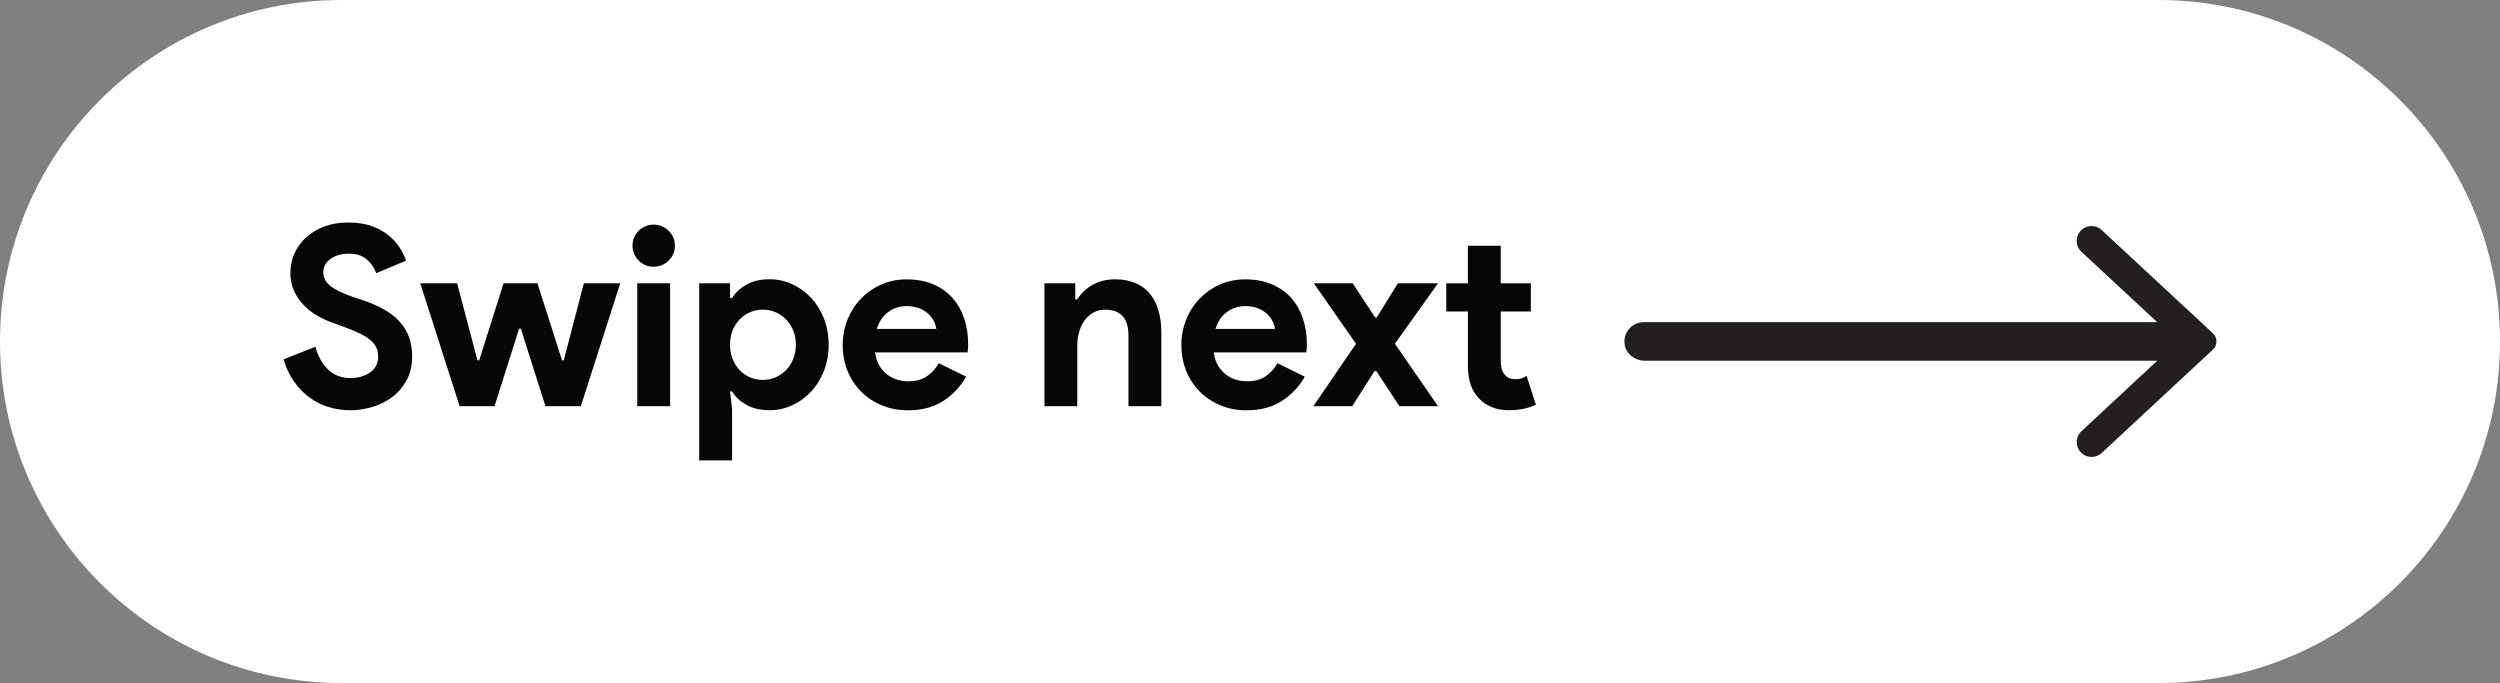
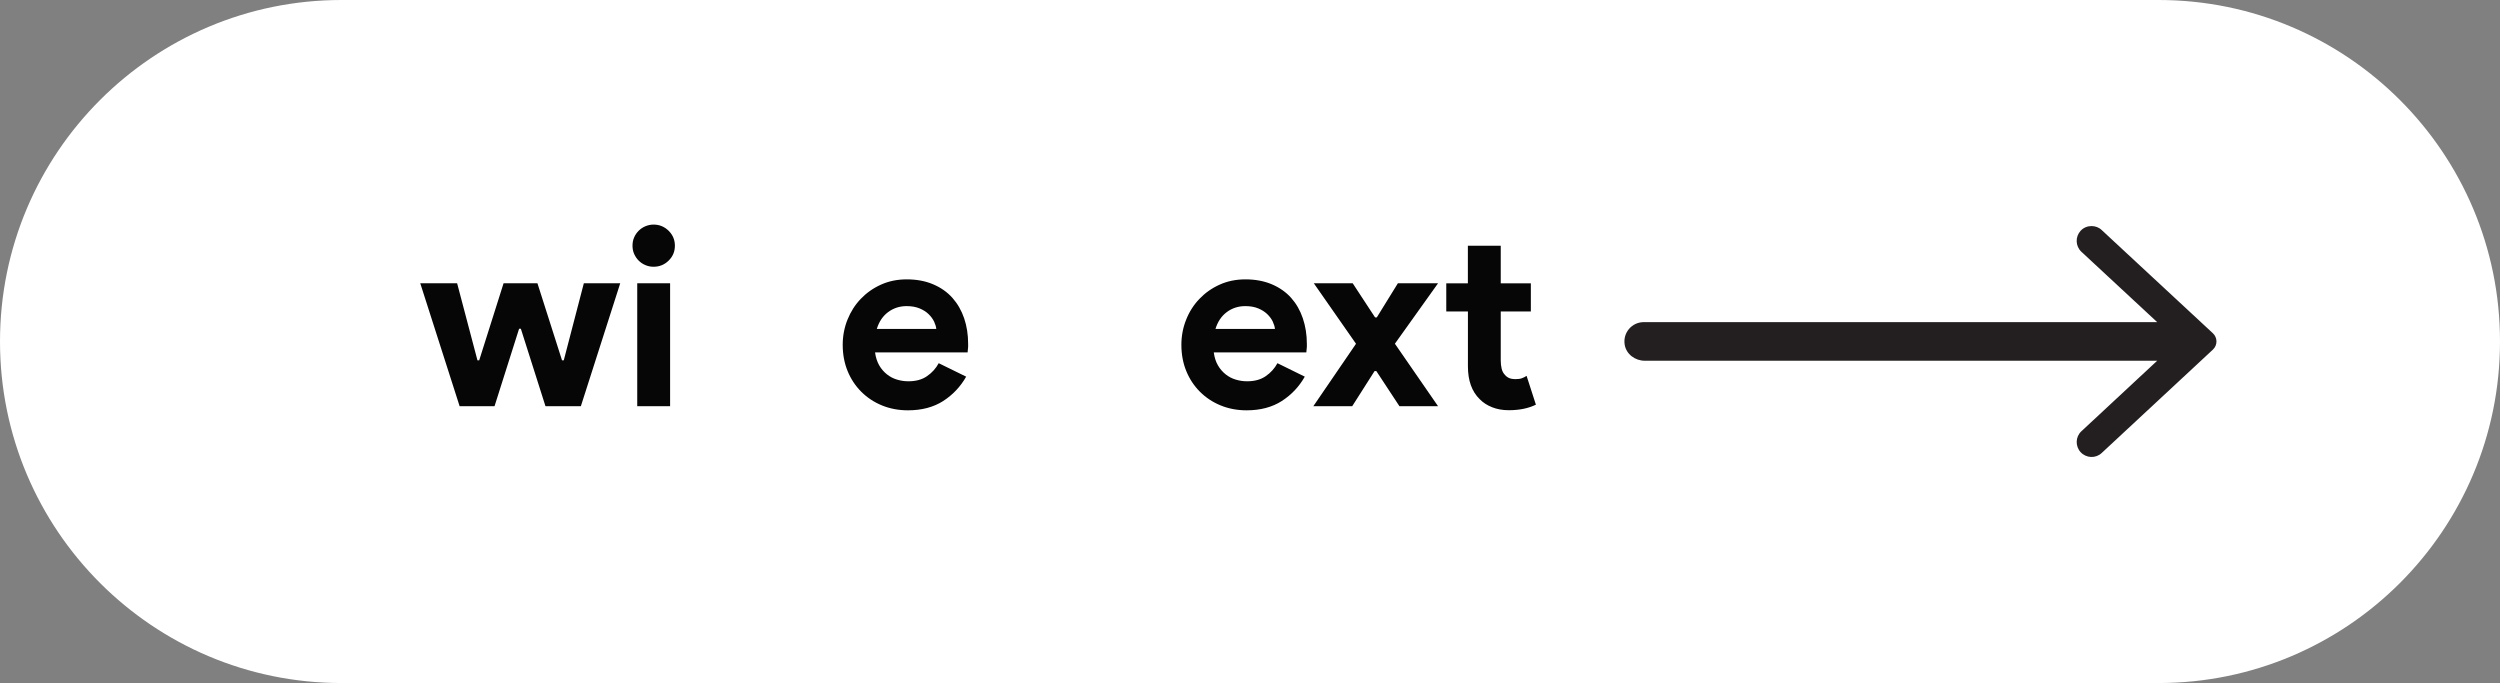
<svg xmlns="http://www.w3.org/2000/svg" height="128.4" preserveAspectRatio="xMidYMid meet" version="1.0" viewBox="0.0 0.0 470.0 128.4" width="470.0" zoomAndPan="magnify">
  <rect x="0.0" y="0.0" width="470.0" height="128.4" fill="#808080" stroke="none" />
  <g>
    <g id="change1_1">
      <path d="M405.8,128.41H64.2C28.75,128.41,0,99.66,0,64.2v0C0,28.75,28.75,0,64.2,0L405.8,0 C441.25,0,470,28.75,470,64.2v0C470,99.66,441.25,128.41,405.8,128.41z" fill="#FFF" />
    </g>
    <g>
      <g fill="#070606" id="change2_1">
-         <path d="M65.9,77.13c-1.45,0-2.83-0.21-4.15-0.61c-1.32-0.41-2.53-1.02-3.63-1.84c-1.1-0.82-2.06-1.82-2.88-3 c-0.82-1.18-1.46-2.55-1.93-4.13l5.99-2.36c0.44,1.7,1.21,3.11,2.31,4.22c1.1,1.11,2.55,1.67,4.34,1.67 c0.66,0,1.3-0.09,1.91-0.26c0.61-0.17,1.16-0.42,1.65-0.75c0.49-0.33,0.87-0.75,1.16-1.25c0.28-0.5,0.42-1.09,0.42-1.75 c0-0.63-0.11-1.19-0.33-1.7c-0.22-0.5-0.59-0.97-1.11-1.42c-0.52-0.44-1.19-0.86-2.03-1.27c-0.83-0.41-1.86-0.83-3.09-1.27 l-2.07-0.76c-0.91-0.31-1.83-0.74-2.76-1.27c-0.93-0.53-1.77-1.18-2.52-1.93c-0.75-0.76-1.38-1.64-1.86-2.67 c-0.49-1.02-0.73-2.18-0.73-3.47c0-1.32,0.26-2.55,0.78-3.7c0.52-1.14,1.26-2.15,2.22-3.02c0.96-0.86,2.11-1.54,3.44-2.03 c1.34-0.49,2.82-0.73,4.46-0.73c1.7,0,3.17,0.23,4.41,0.68c1.24,0.46,2.3,1.04,3.16,1.75c0.86,0.71,1.56,1.49,2.1,2.33 c0.53,0.85,0.93,1.65,1.18,2.41l-5.61,2.36c-0.31-0.94-0.89-1.79-1.72-2.54c-0.83-0.76-1.97-1.13-3.42-1.13 c-1.39,0-2.53,0.32-3.44,0.97c-0.91,0.64-1.37,1.49-1.37,2.52c0,1.01,0.44,1.87,1.32,2.57c0.88,0.71,2.28,1.39,4.2,2.05 l2.12,0.71c1.35,0.47,2.59,1.01,3.7,1.63c1.12,0.61,2.08,1.34,2.88,2.19c0.8,0.85,1.42,1.82,1.84,2.9 c0.42,1.08,0.64,2.33,0.64,3.75c0,1.76-0.36,3.28-1.06,4.55c-0.71,1.27-1.61,2.32-2.71,3.14c-1.1,0.82-2.34,1.43-3.73,1.84 C68.57,76.92,67.22,77.13,65.9,77.13z" />
        <path d="M79.01,53.26h6.93l3.82,14.48h0.33l4.58-14.48h6.37l4.62,14.48h0.33l3.77-14.48h6.84l-7.4,23.11h-6.65 L97.92,61.8h-0.33l-4.62,14.57h-6.56L79.01,53.26z" />
        <path d="M122.87,50.15c-0.53,0-1.05-0.1-1.53-0.31c-0.49-0.2-0.91-0.49-1.27-0.85c-0.36-0.36-0.64-0.78-0.85-1.25 c-0.21-0.47-0.31-0.99-0.31-1.55c0-0.57,0.1-1.09,0.31-1.56c0.2-0.47,0.49-0.89,0.85-1.25c0.36-0.36,0.78-0.64,1.27-0.85 c0.49-0.2,1-0.31,1.53-0.31c1.1,0,2.04,0.39,2.83,1.16c0.78,0.77,1.18,1.7,1.18,2.81s-0.39,2.03-1.18,2.81 C124.91,49.77,123.97,50.15,122.87,50.15z M119.8,76.37V53.26h6.18v23.11H119.8z" />
-         <path d="M131.45,53.26h5.8v2.78h0.38c0.57-0.97,1.45-1.81,2.64-2.5c1.19-0.69,2.67-1.04,4.43-1.04 c1.48,0,2.88,0.31,4.22,0.92c1.34,0.61,2.52,1.46,3.54,2.54c1.02,1.09,1.83,2.38,2.43,3.89c0.6,1.51,0.9,3.16,0.9,4.95 c0,1.79-0.3,3.44-0.9,4.96c-0.6,1.51-1.41,2.81-2.43,3.89c-1.02,1.09-2.2,1.93-3.54,2.55c-1.34,0.61-2.74,0.92-4.22,0.92 c-1.76,0-3.24-0.35-4.43-1.04c-1.2-0.69-2.08-1.52-2.64-2.5h-0.38l0.38,3.3v9.67h-6.18V53.26z M143.43,71.42 c0.82,0,1.6-0.16,2.34-0.47c0.74-0.31,1.39-0.76,1.96-1.32c0.57-0.57,1.02-1.26,1.37-2.08c0.35-0.82,0.52-1.73,0.52-2.74 c0-1.01-0.17-1.92-0.52-2.73c-0.35-0.82-0.8-1.51-1.37-2.08c-0.57-0.56-1.22-1.01-1.96-1.32c-0.74-0.31-1.52-0.47-2.34-0.47 s-1.59,0.15-2.33,0.45c-0.74,0.3-1.39,0.73-1.96,1.3c-0.57,0.56-1.02,1.26-1.37,2.07c-0.35,0.82-0.52,1.75-0.52,2.78 c0,1.04,0.17,1.97,0.52,2.78c0.35,0.82,0.8,1.51,1.37,2.08c0.57,0.57,1.22,1,1.96,1.3C141.84,71.27,142.61,71.42,143.43,71.42z" />
        <path d="M181.64,70.81c-1.07,1.89-2.51,3.41-4.32,4.58c-1.81,1.16-4.02,1.75-6.63,1.75 c-1.76,0-3.39-0.31-4.88-0.92c-1.49-0.61-2.79-1.47-3.89-2.57c-1.1-1.1-1.96-2.4-2.57-3.89c-0.61-1.49-0.92-3.14-0.92-4.93 c0-1.67,0.3-3.24,0.9-4.74c0.6-1.49,1.43-2.8,2.5-3.91c1.07-1.12,2.33-2.01,3.8-2.67c1.46-0.66,3.07-0.99,4.83-0.99 c1.86,0,3.51,0.31,4.95,0.92c1.45,0.61,2.66,1.46,3.63,2.54c0.97,1.09,1.71,2.37,2.22,3.85c0.5,1.48,0.75,3.08,0.75,4.81 c0,0.22,0,0.41,0,0.57c-0.03,0.19-0.05,0.36-0.05,0.52c-0.03,0.16-0.05,0.33-0.05,0.52h-17.4c0.13,0.94,0.39,1.75,0.78,2.43 s0.88,1.24,1.46,1.7c0.58,0.46,1.22,0.79,1.91,0.99c0.69,0.21,1.4,0.31,2.12,0.31c1.41,0,2.59-0.32,3.51-0.97 c0.93-0.64,1.66-1.45,2.19-2.43L181.64,70.81z M176.02,61.85c-0.03-0.41-0.17-0.86-0.4-1.37c-0.24-0.5-0.58-0.97-1.04-1.42 c-0.45-0.44-1.02-0.8-1.7-1.08c-0.68-0.28-1.49-0.43-2.43-0.43c-1.32,0-2.48,0.38-3.49,1.13c-1.01,0.76-1.71,1.81-2.12,3.16 H176.02z" />
-         <path d="M202.15,56.28h0.38c0.72-1.16,1.7-2.08,2.92-2.76c1.23-0.68,2.63-1.01,4.2-1.01 c1.45,0,2.72,0.24,3.82,0.71c1.1,0.47,2.01,1.14,2.71,2c0.71,0.86,1.24,1.9,1.6,3.11c0.36,1.21,0.55,2.56,0.55,4.03v14.01h-6.18 V63.12c0-1.67-0.37-2.9-1.11-3.7c-0.74-0.8-1.82-1.2-3.23-1.2c-0.85,0-1.6,0.18-2.24,0.54c-0.64,0.36-1.2,0.85-1.65,1.46 c-0.46,0.61-0.8,1.34-1.04,2.17c-0.24,0.83-0.35,1.72-0.35,2.66v11.32h-6.18V53.26h5.8V56.28z" />
        <path d="M245.3,70.81c-1.07,1.89-2.51,3.41-4.32,4.58c-1.81,1.16-4.01,1.75-6.62,1.75 c-1.76,0-3.39-0.31-4.88-0.92c-1.49-0.61-2.79-1.47-3.89-2.57c-1.1-1.1-1.96-2.4-2.57-3.89c-0.61-1.49-0.92-3.14-0.92-4.93 c0-1.67,0.3-3.24,0.9-4.74c0.59-1.49,1.43-2.8,2.5-3.91c1.07-1.12,2.33-2.01,3.8-2.67c1.46-0.66,3.07-0.99,4.84-0.99 c1.85,0,3.5,0.31,4.95,0.92c1.44,0.61,2.66,1.46,3.63,2.54c0.97,1.09,1.71,2.37,2.21,3.85c0.5,1.48,0.76,3.08,0.76,4.81 c0,0.22,0,0.41,0,0.57c-0.03,0.19-0.05,0.36-0.05,0.52c-0.03,0.16-0.05,0.33-0.05,0.52h-17.4c0.13,0.94,0.38,1.75,0.78,2.43 c0.39,0.68,0.88,1.24,1.46,1.7c0.58,0.46,1.22,0.79,1.91,0.99c0.69,0.21,1.4,0.31,2.12,0.31c1.41,0,2.58-0.32,3.51-0.97 c0.93-0.64,1.66-1.45,2.19-2.43L245.3,70.81z M239.69,61.85c-0.03-0.41-0.17-0.86-0.4-1.37c-0.23-0.5-0.58-0.97-1.04-1.42 c-0.46-0.44-1.02-0.8-1.7-1.08c-0.68-0.28-1.49-0.43-2.43-0.43c-1.32,0-2.49,0.38-3.49,1.13s-1.71,1.81-2.12,3.16H239.69z" />
        <path d="M254.93,64.63L247,53.26h7.31l4.2,6.41h0.33l3.96-6.41h7.55l-8.11,11.36l8.11,11.74h-7.26l-4.34-6.6 h-0.33l-4.2,6.6h-7.31L254.93,64.63z" />
        <path d="M275.96,58.55h-4.06v-5.28h4.06v-7.07h6.18v7.07h5.66v5.28h-5.66v9.23c0,0.55,0.06,1.06,0.17,1.53 c0.11,0.47,0.32,0.87,0.64,1.19c0.44,0.52,1.07,0.78,1.89,0.78c0.53,0,0.96-0.05,1.27-0.17c0.31-0.11,0.61-0.26,0.89-0.45 l1.75,5.42c-0.73,0.35-1.5,0.61-2.34,0.78c-0.83,0.17-1.75,0.26-2.76,0.26c-1.17,0-2.21-0.19-3.14-0.56 c-0.93-0.37-1.7-0.87-2.33-1.52c-1.48-1.44-2.21-3.5-2.21-6.16V58.55z" />
      </g>
      <g id="change3_1">
        <path d="M416.02,62.65c0.9,0.83,0.9,2.25,0,3.08l-20.9,19.43c-1.12,1.06-2.9,0.99-3.96-0.15 c-1.03-1.12-0.99-2.9,0.15-3.94l14.24-13.25l-96.33,0c-1.81,0-3.49-1.23-3.78-3.02c-0.37-2.27,1.38-4.24,3.58-4.24h96.53 l-14.24-13.22c-1.14-1.06-1.19-2.82-0.15-3.96c0.55-0.59,1.3-0.88,2.05-0.88c0.68,0,1.39,0.24,1.91,0.75L416.02,62.65z" fill="#231F20" />
      </g>
    </g>
  </g>
</svg>